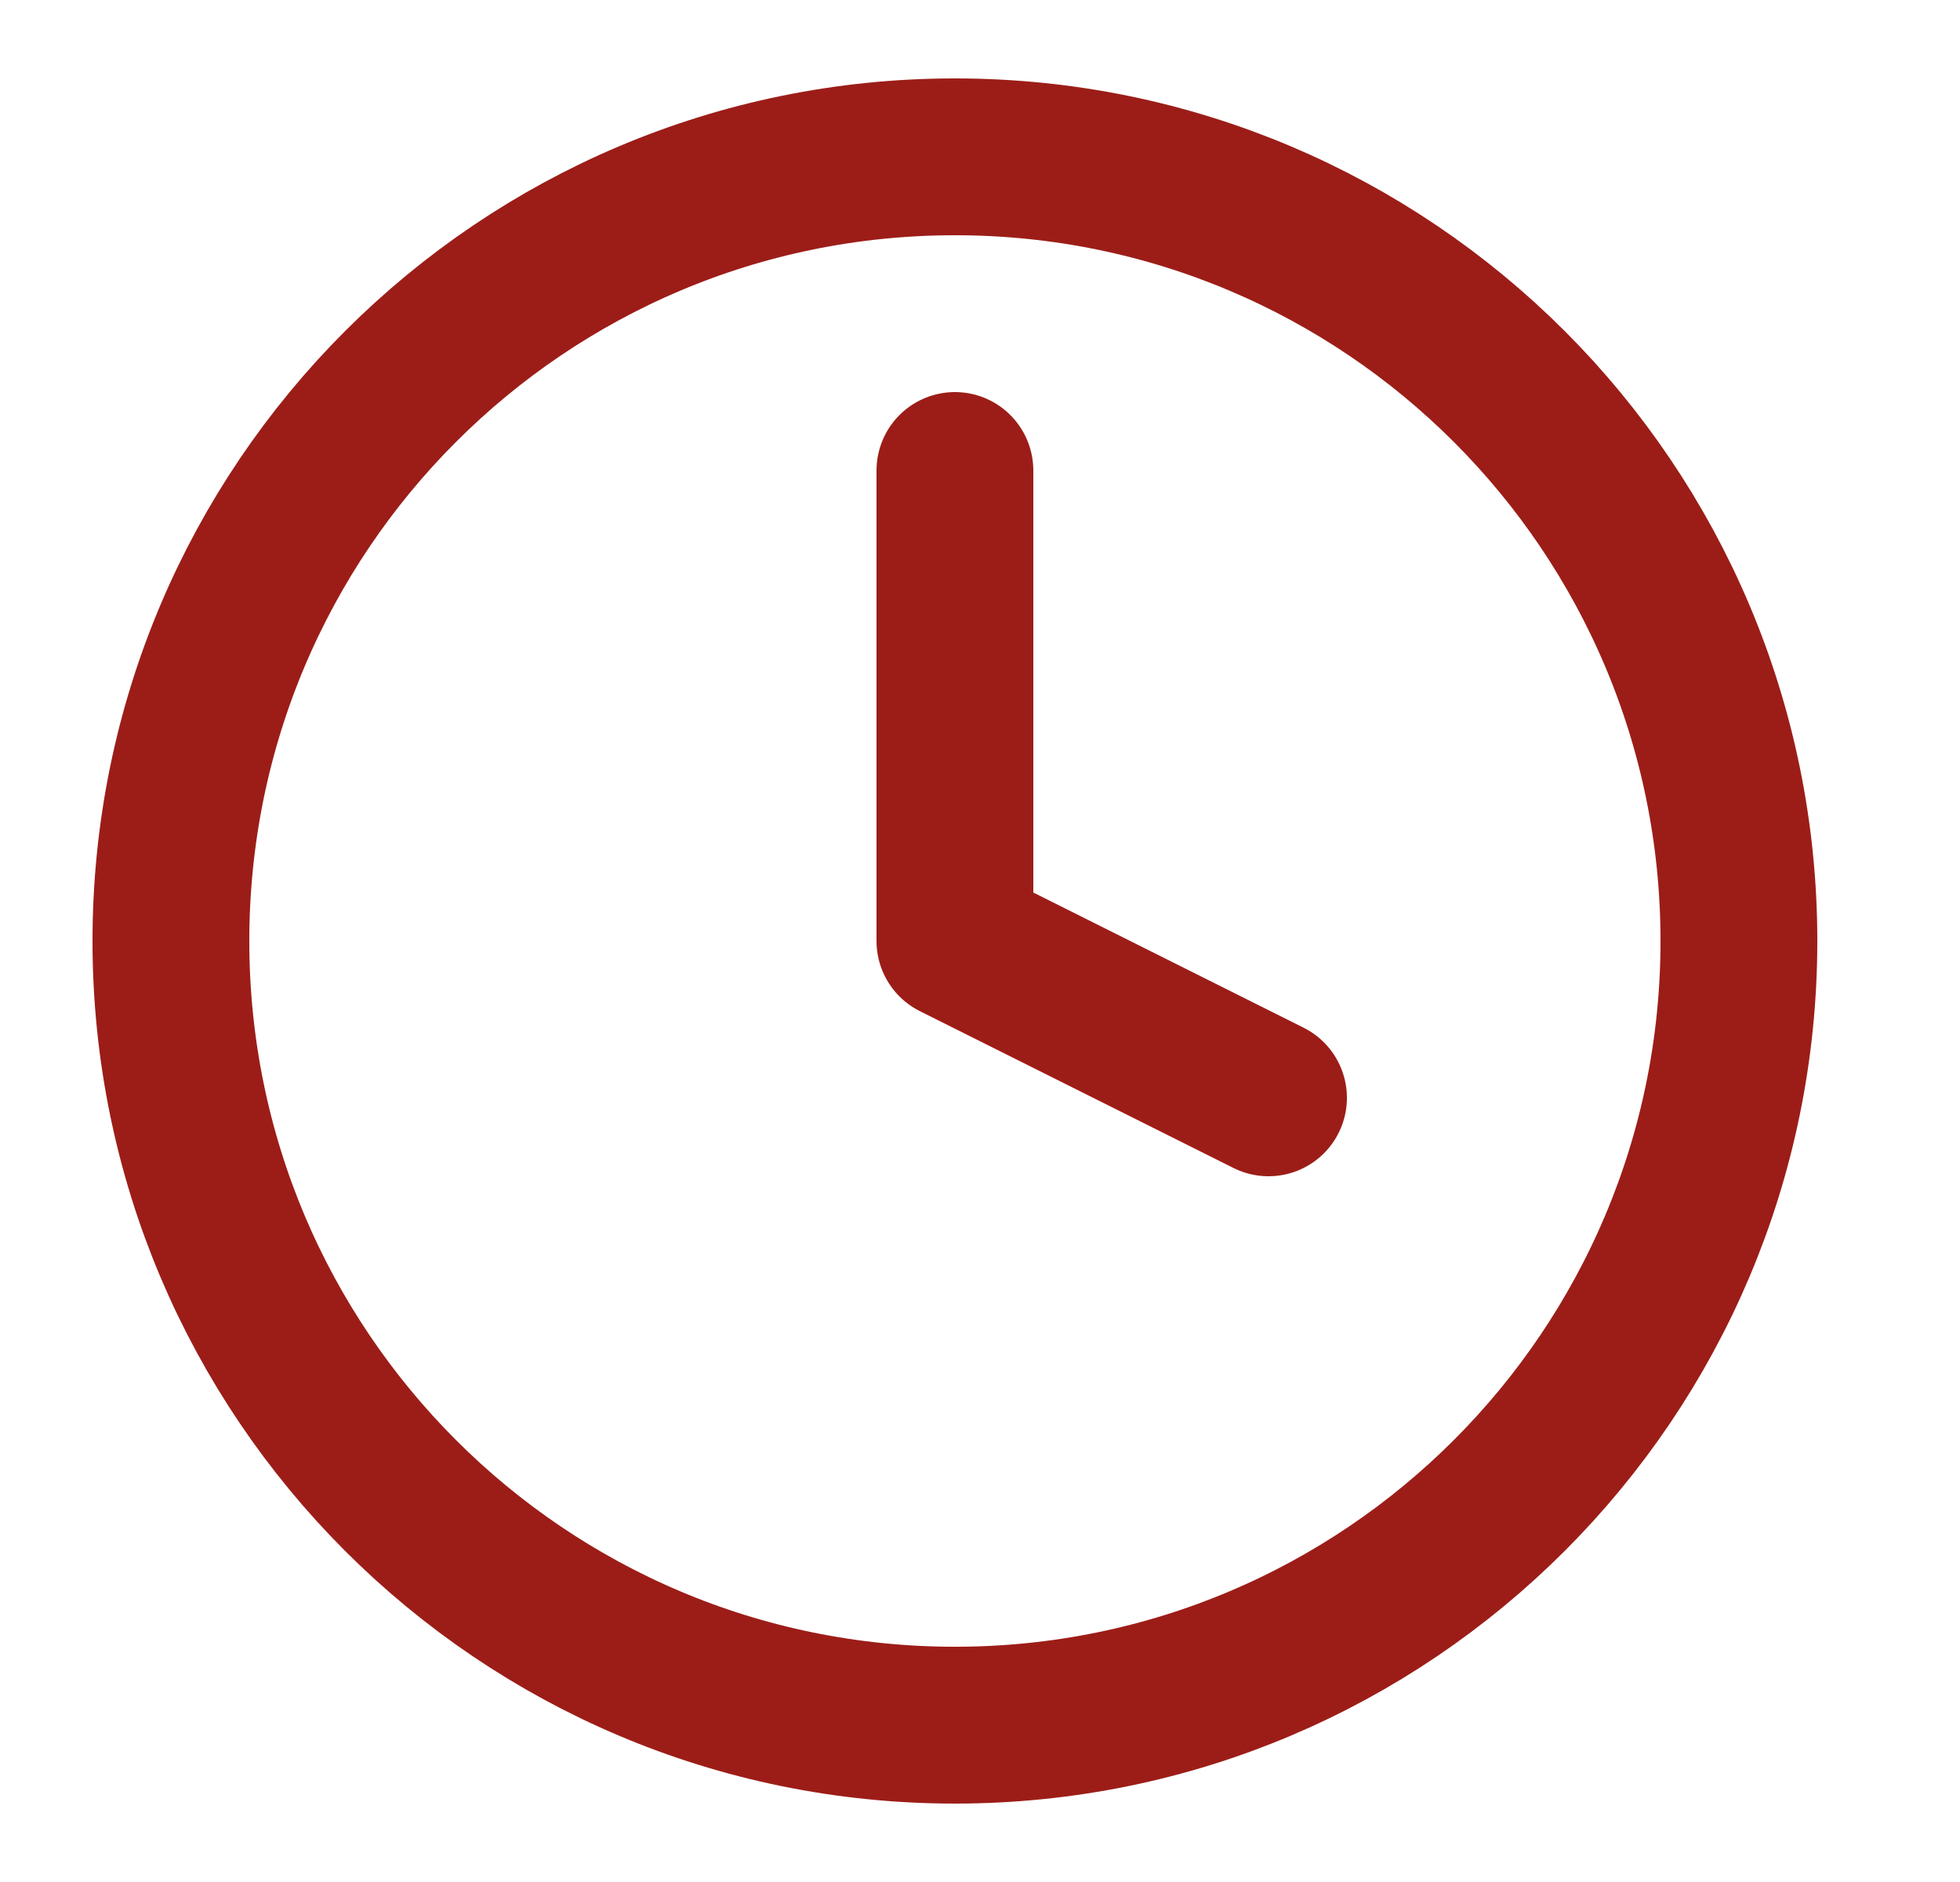
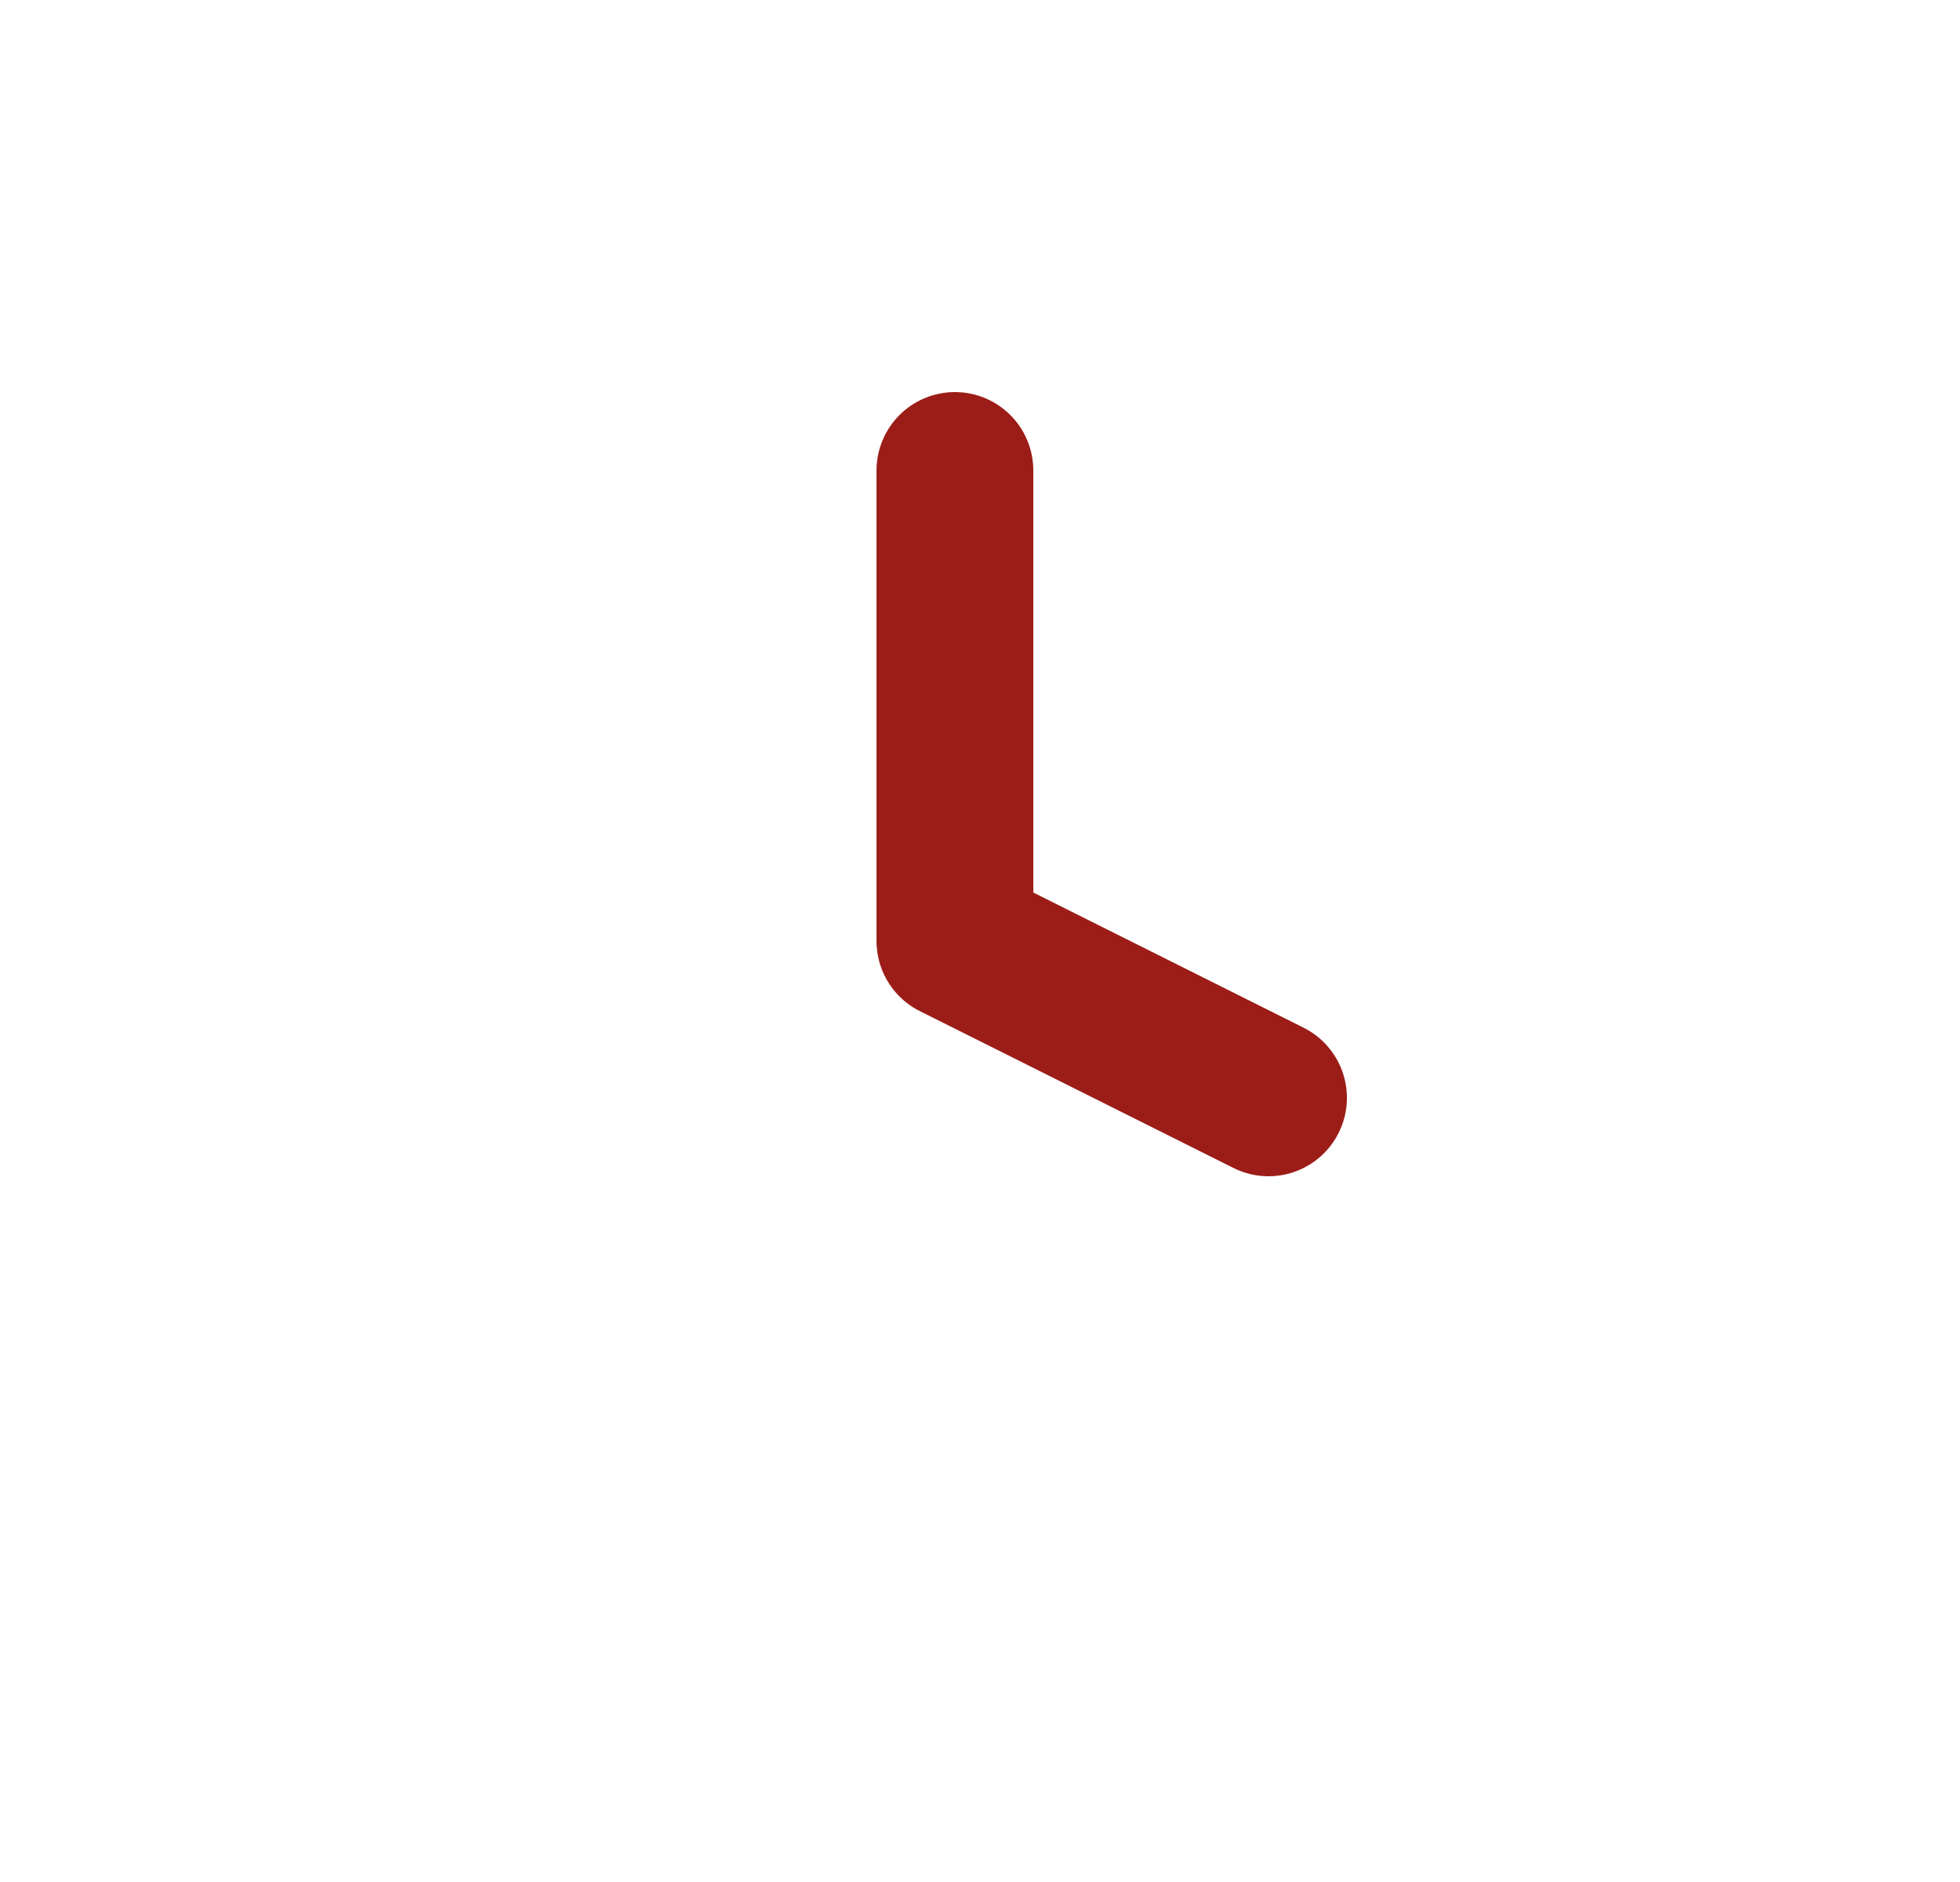
<svg xmlns="http://www.w3.org/2000/svg" width="25" height="24" viewBox="0 0 25 24" fill="none">
-   <path d="M12.18 22C17.703 22 22.18 17.523 22.18 12C22.18 6.477 17.703 2 12.18 2C6.657 2 2.18 6.477 2.18 12C2.18 17.523 6.657 22 12.18 22Z" stroke="#9C1D18" stroke-width="2" stroke-linecap="round" stroke-linejoin="round" />
  <path d="M12.18 6V12L16.18 14" stroke="#9C1D18" stroke-width="2" stroke-linecap="round" stroke-linejoin="round" />
</svg>